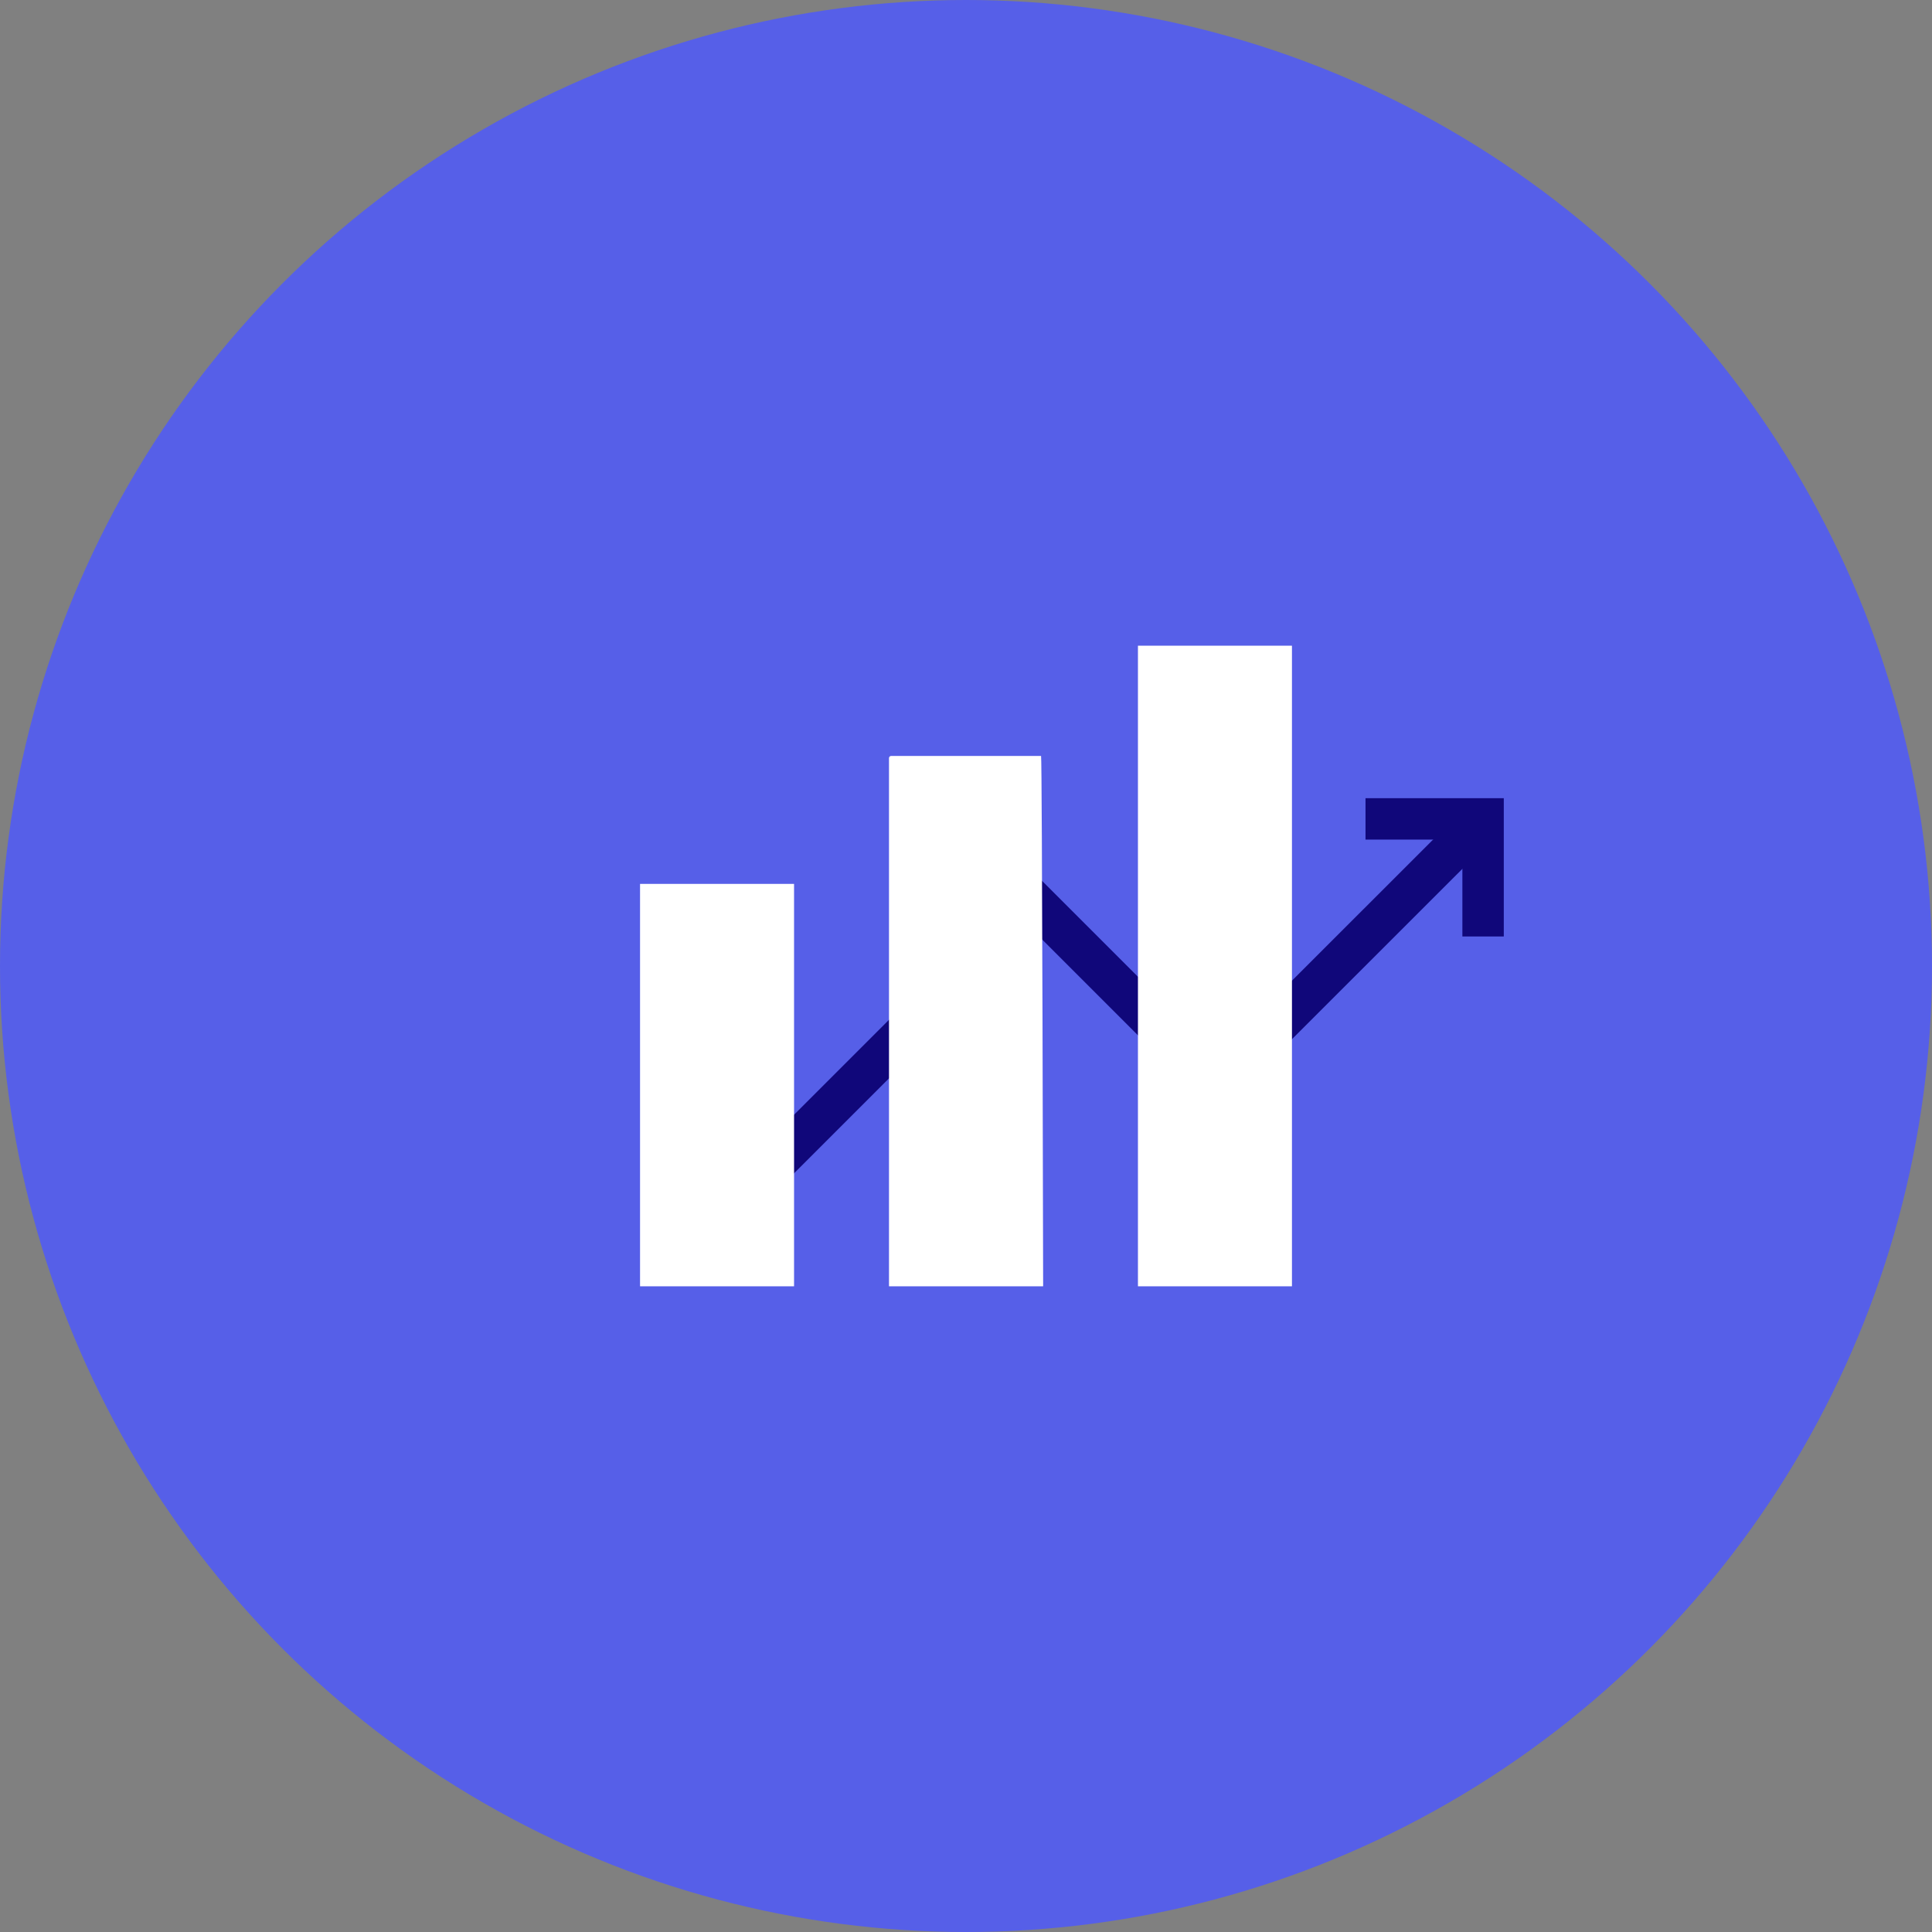
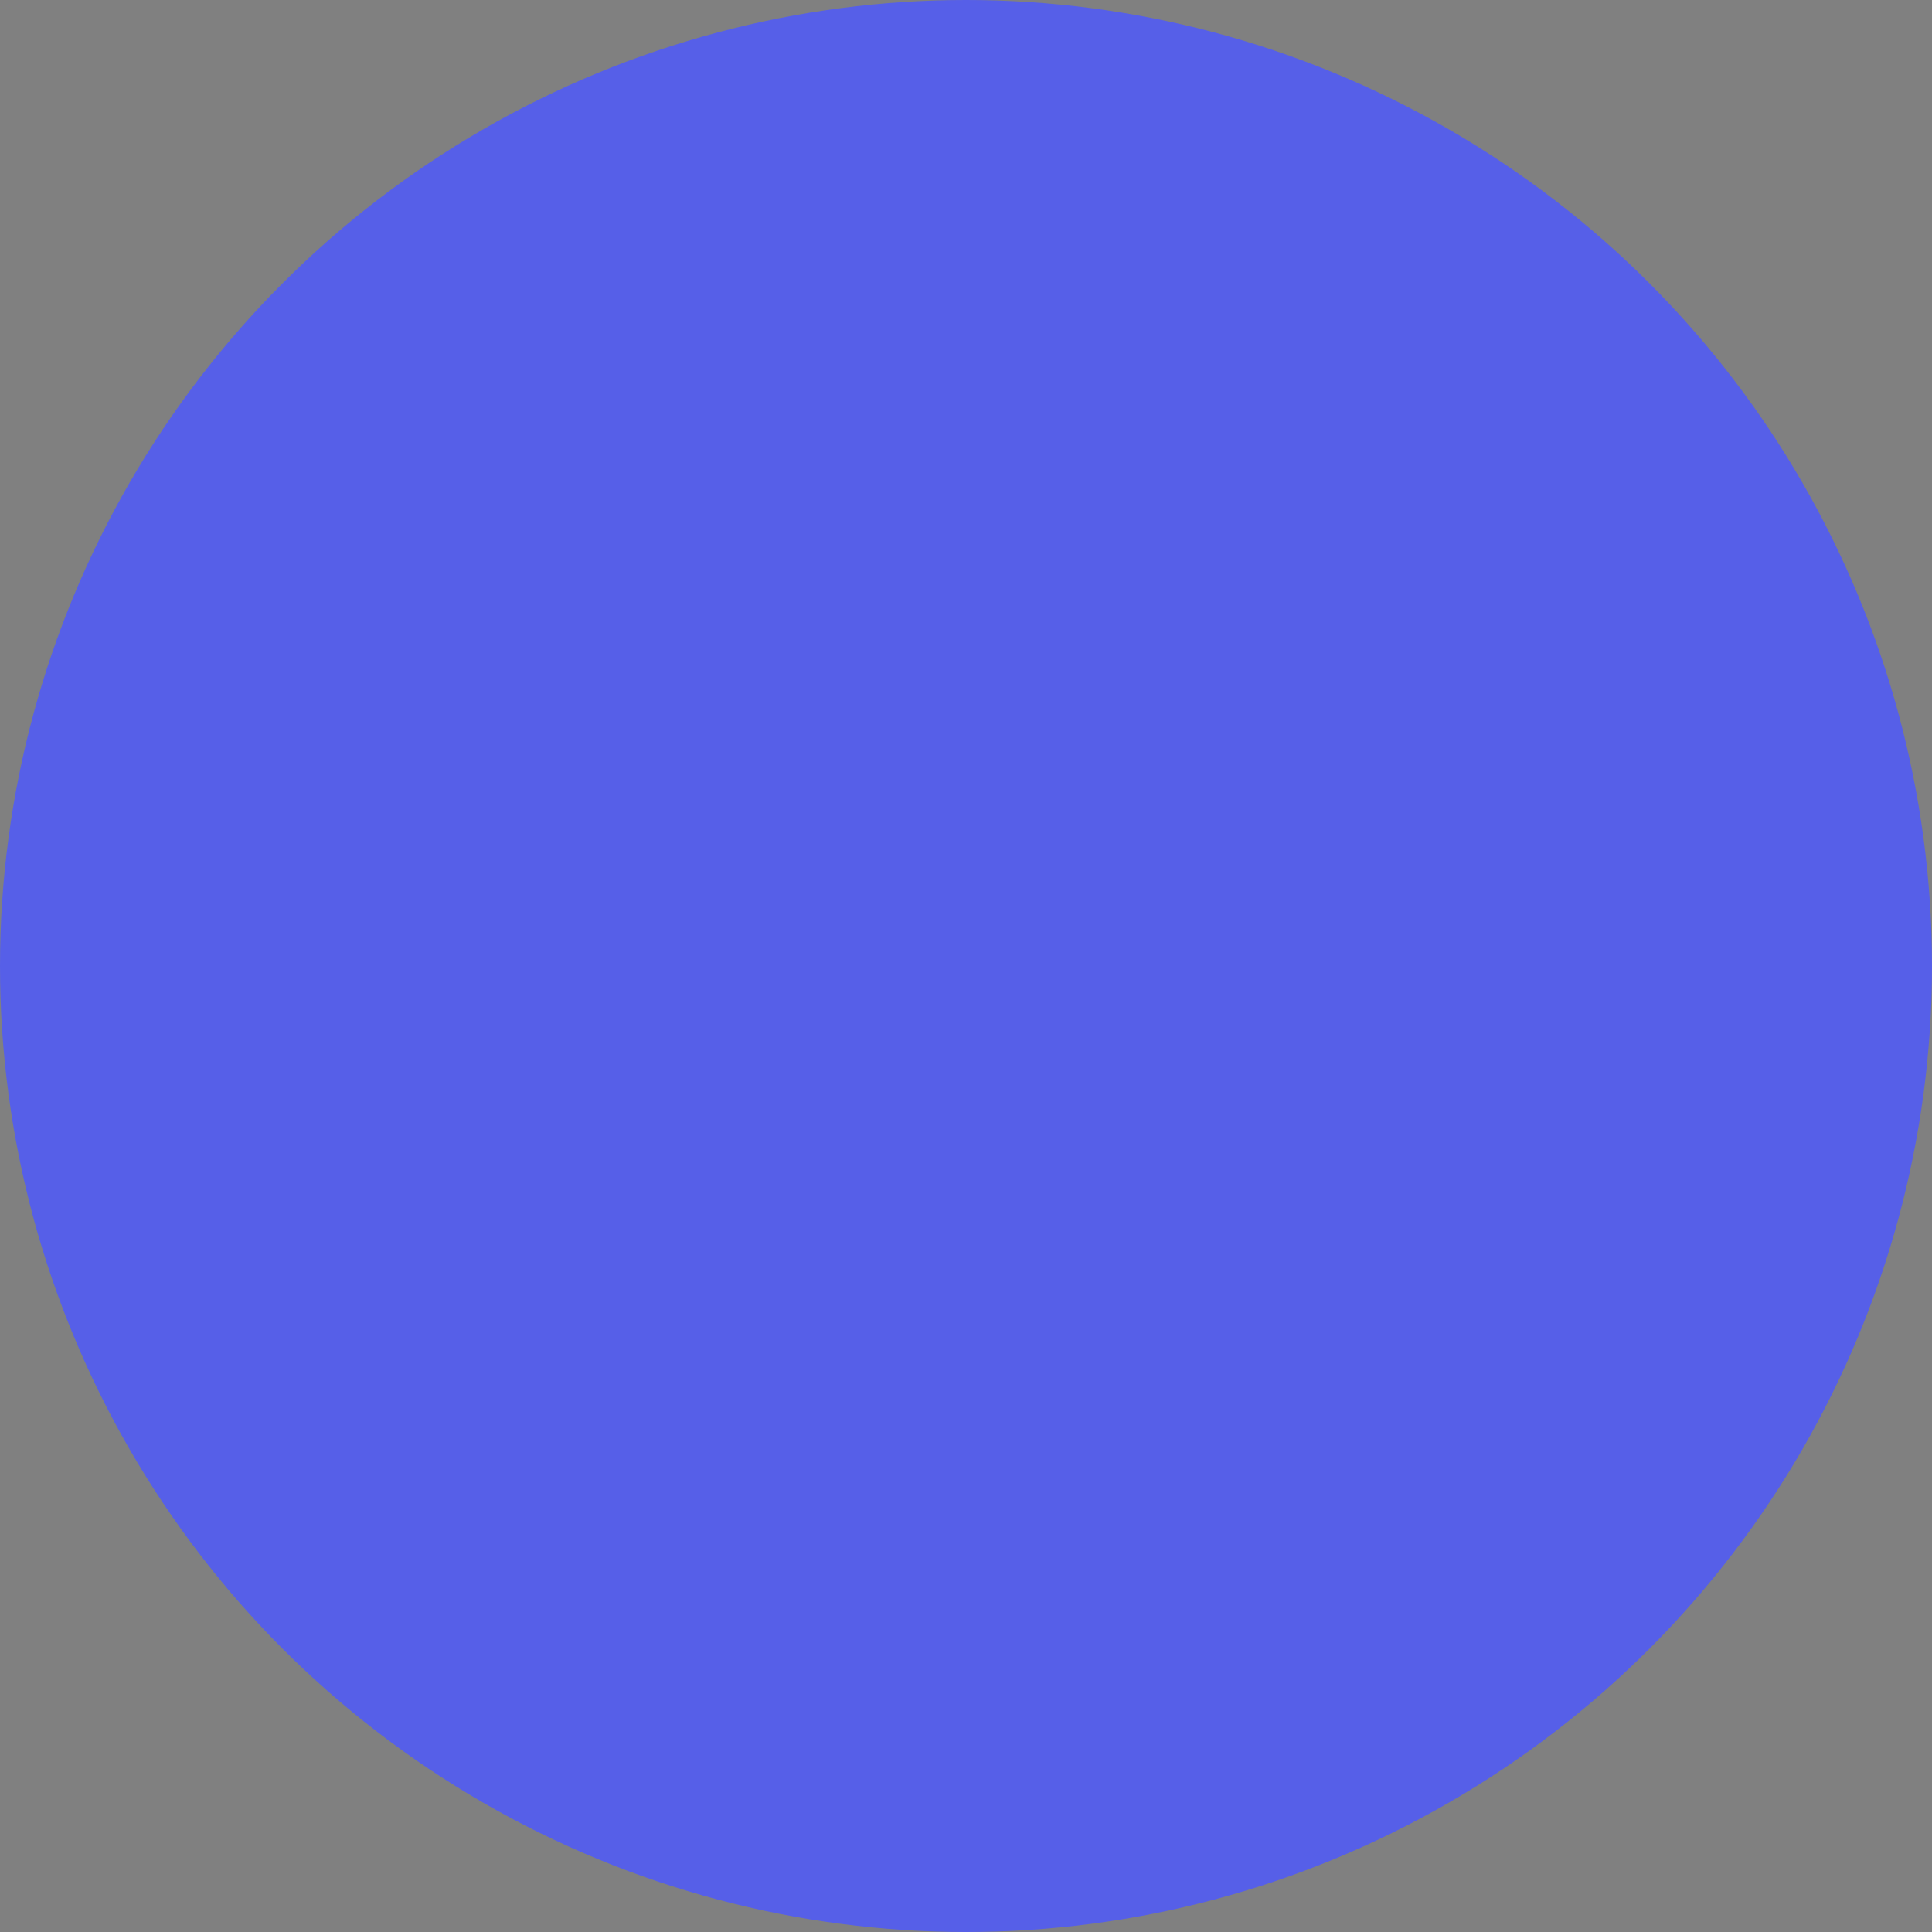
<svg xmlns="http://www.w3.org/2000/svg" width="140" height="140" viewBox="0 0 140 140" fill="none">
  <rect x="0" y="0" width="140" height="140" fill="#808080" stroke="none" />
  <circle cx="70" cy="70" r="70" fill="#565FE8" />
  <g clip-path="url(#clip0_1_84)">
    <path d="M51.96 88.48L75 65.44L88.18 78.62L107.47 59.34" stroke="#10077A" stroke-width="3" stroke-miterlimit="10" />
    <path d="M98.95 59.34H107.47V67.86" stroke="#10077A" stroke-width="3" stroke-miterlimit="10" />
-     <path d="M75.58 93.21H64.42V54.93C64.42 54.85 64.49 54.78 64.57 54.78H75.44C75.52 54.78 75.59 93.2 75.59 93.2L75.58 93.21Z" fill="white" />
-     <path d="M93.62 46.79H82.46V93.21H93.62V46.79Z" fill="white" />
-     <path d="M57.54 64.05H46.38V93.21H57.54V64.05Z" fill="white" />
  </g>
  <defs>
    <clipPath id="clip0_1_84">
-       <rect width="100" height="100" fill="white" transform="translate(20 20)" />
-     </clipPath>
+       </clipPath>
  </defs>
</svg>